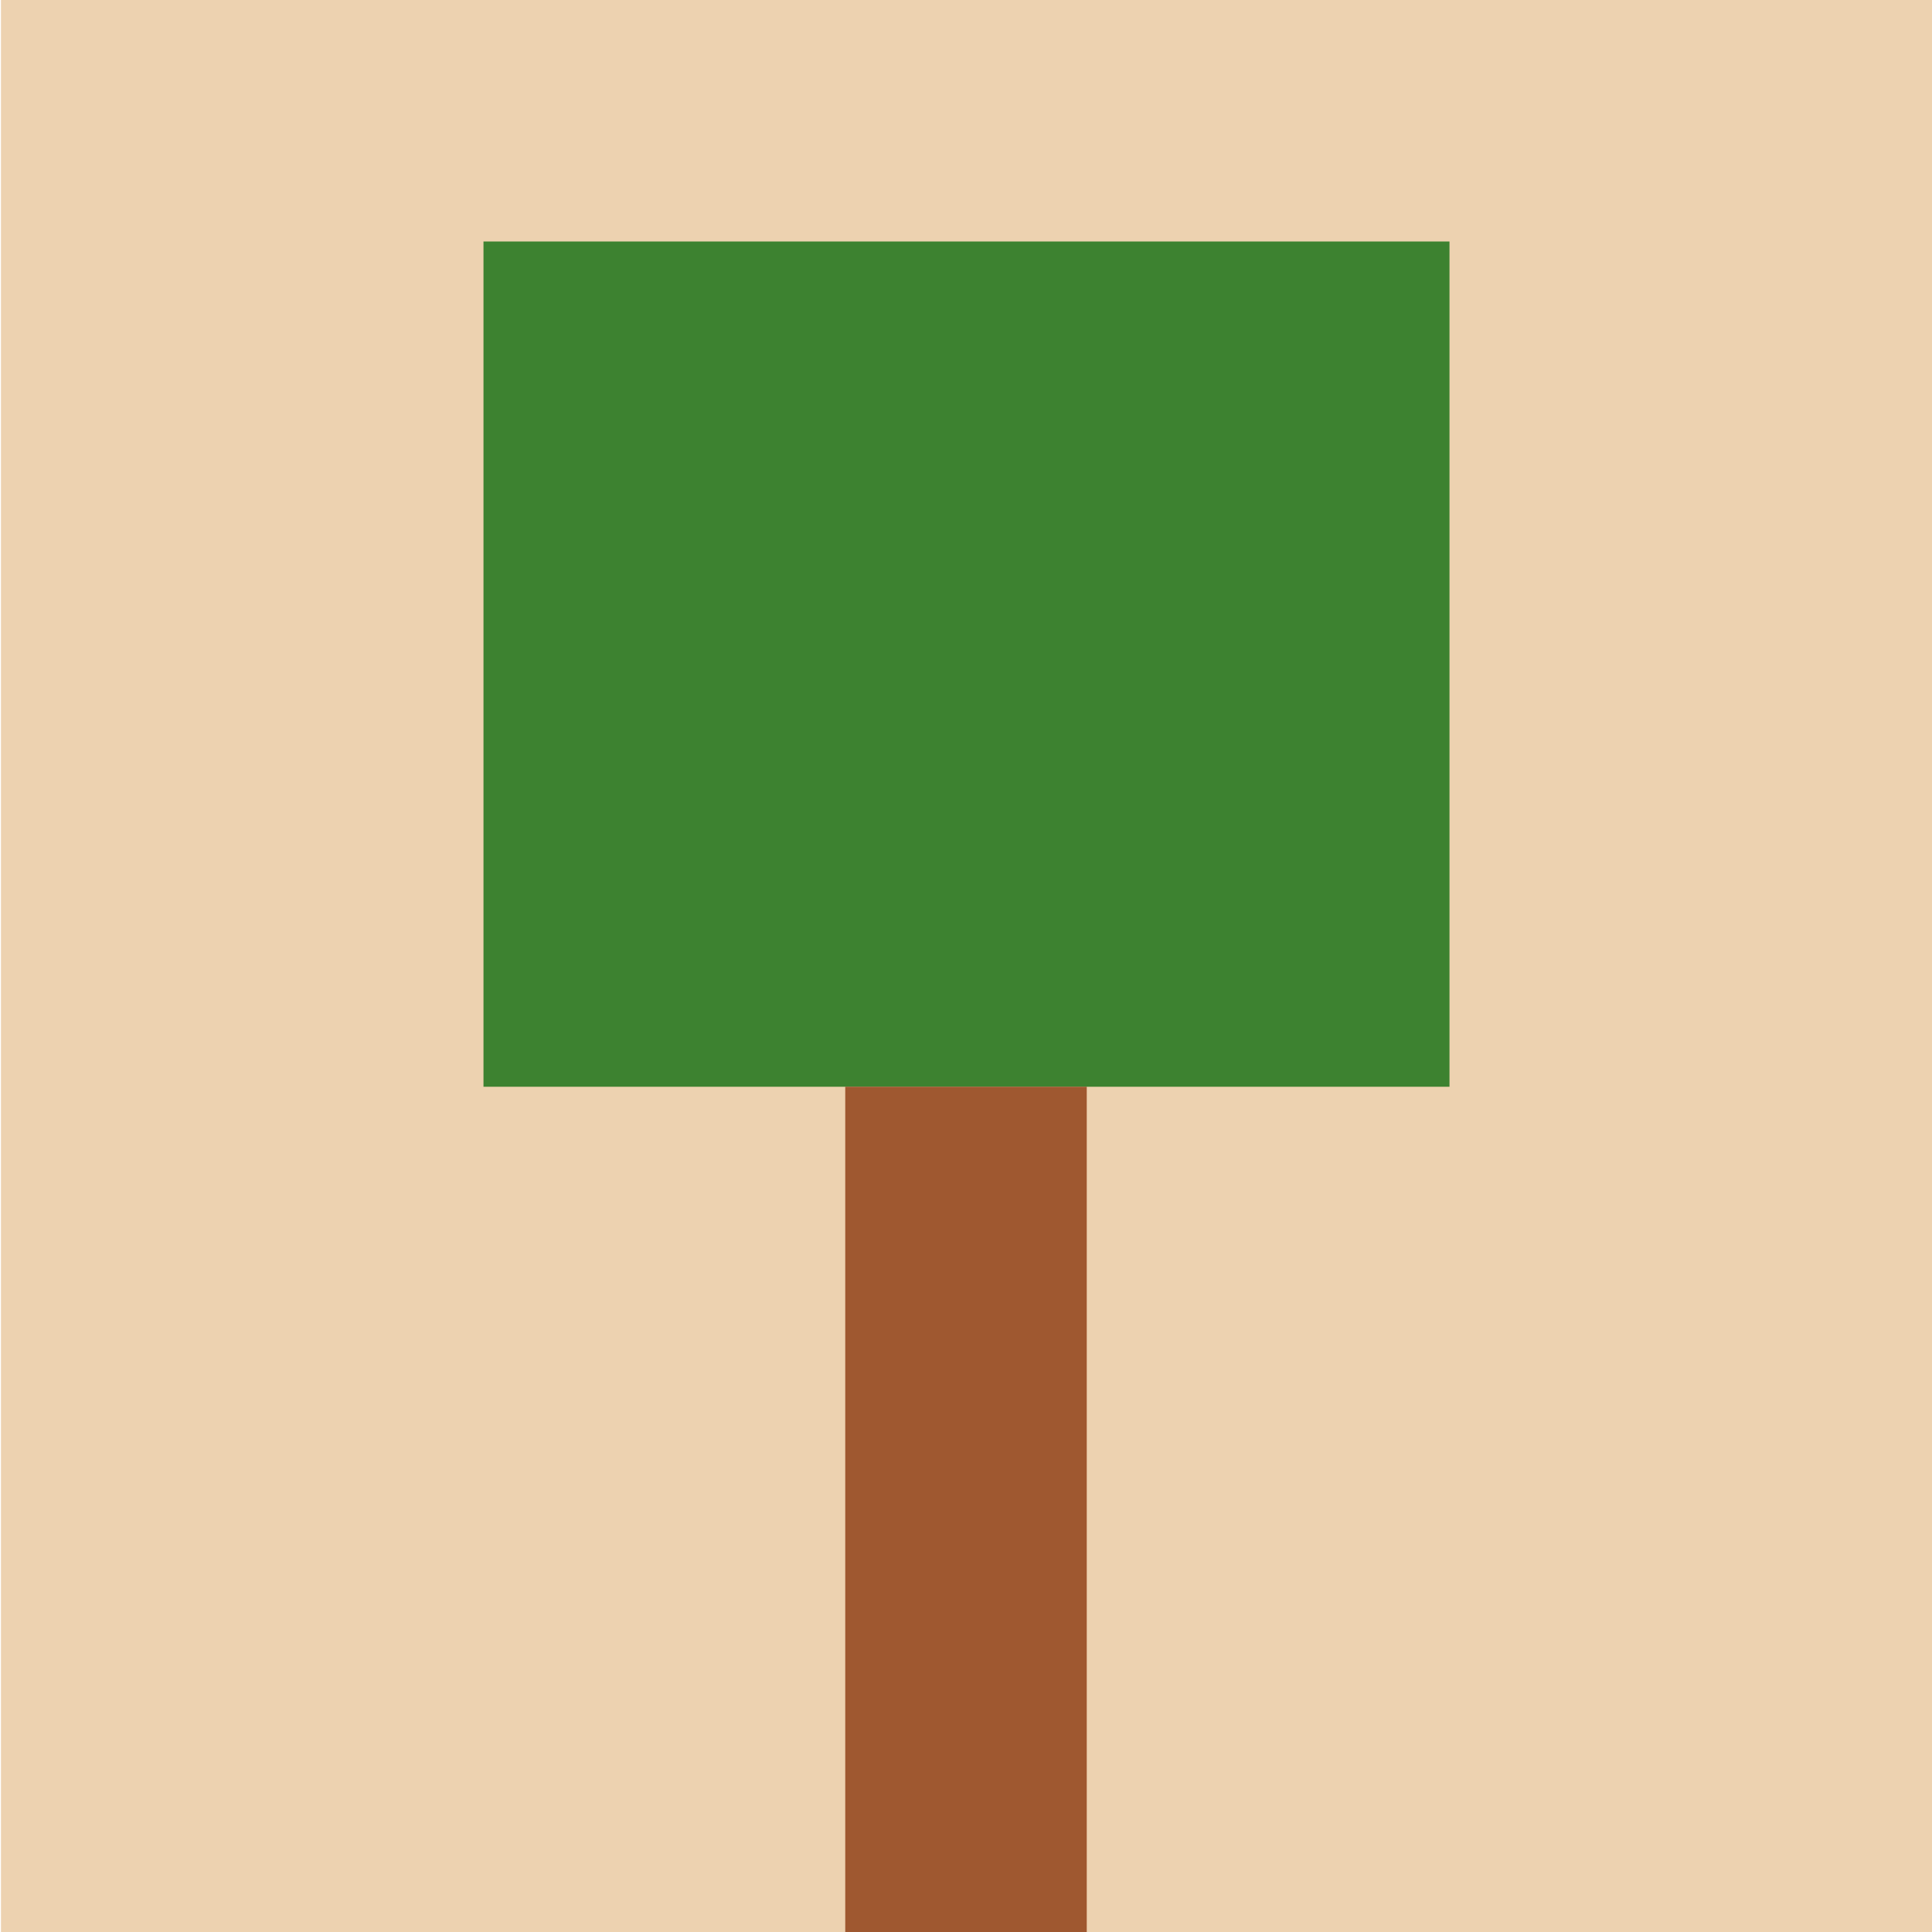
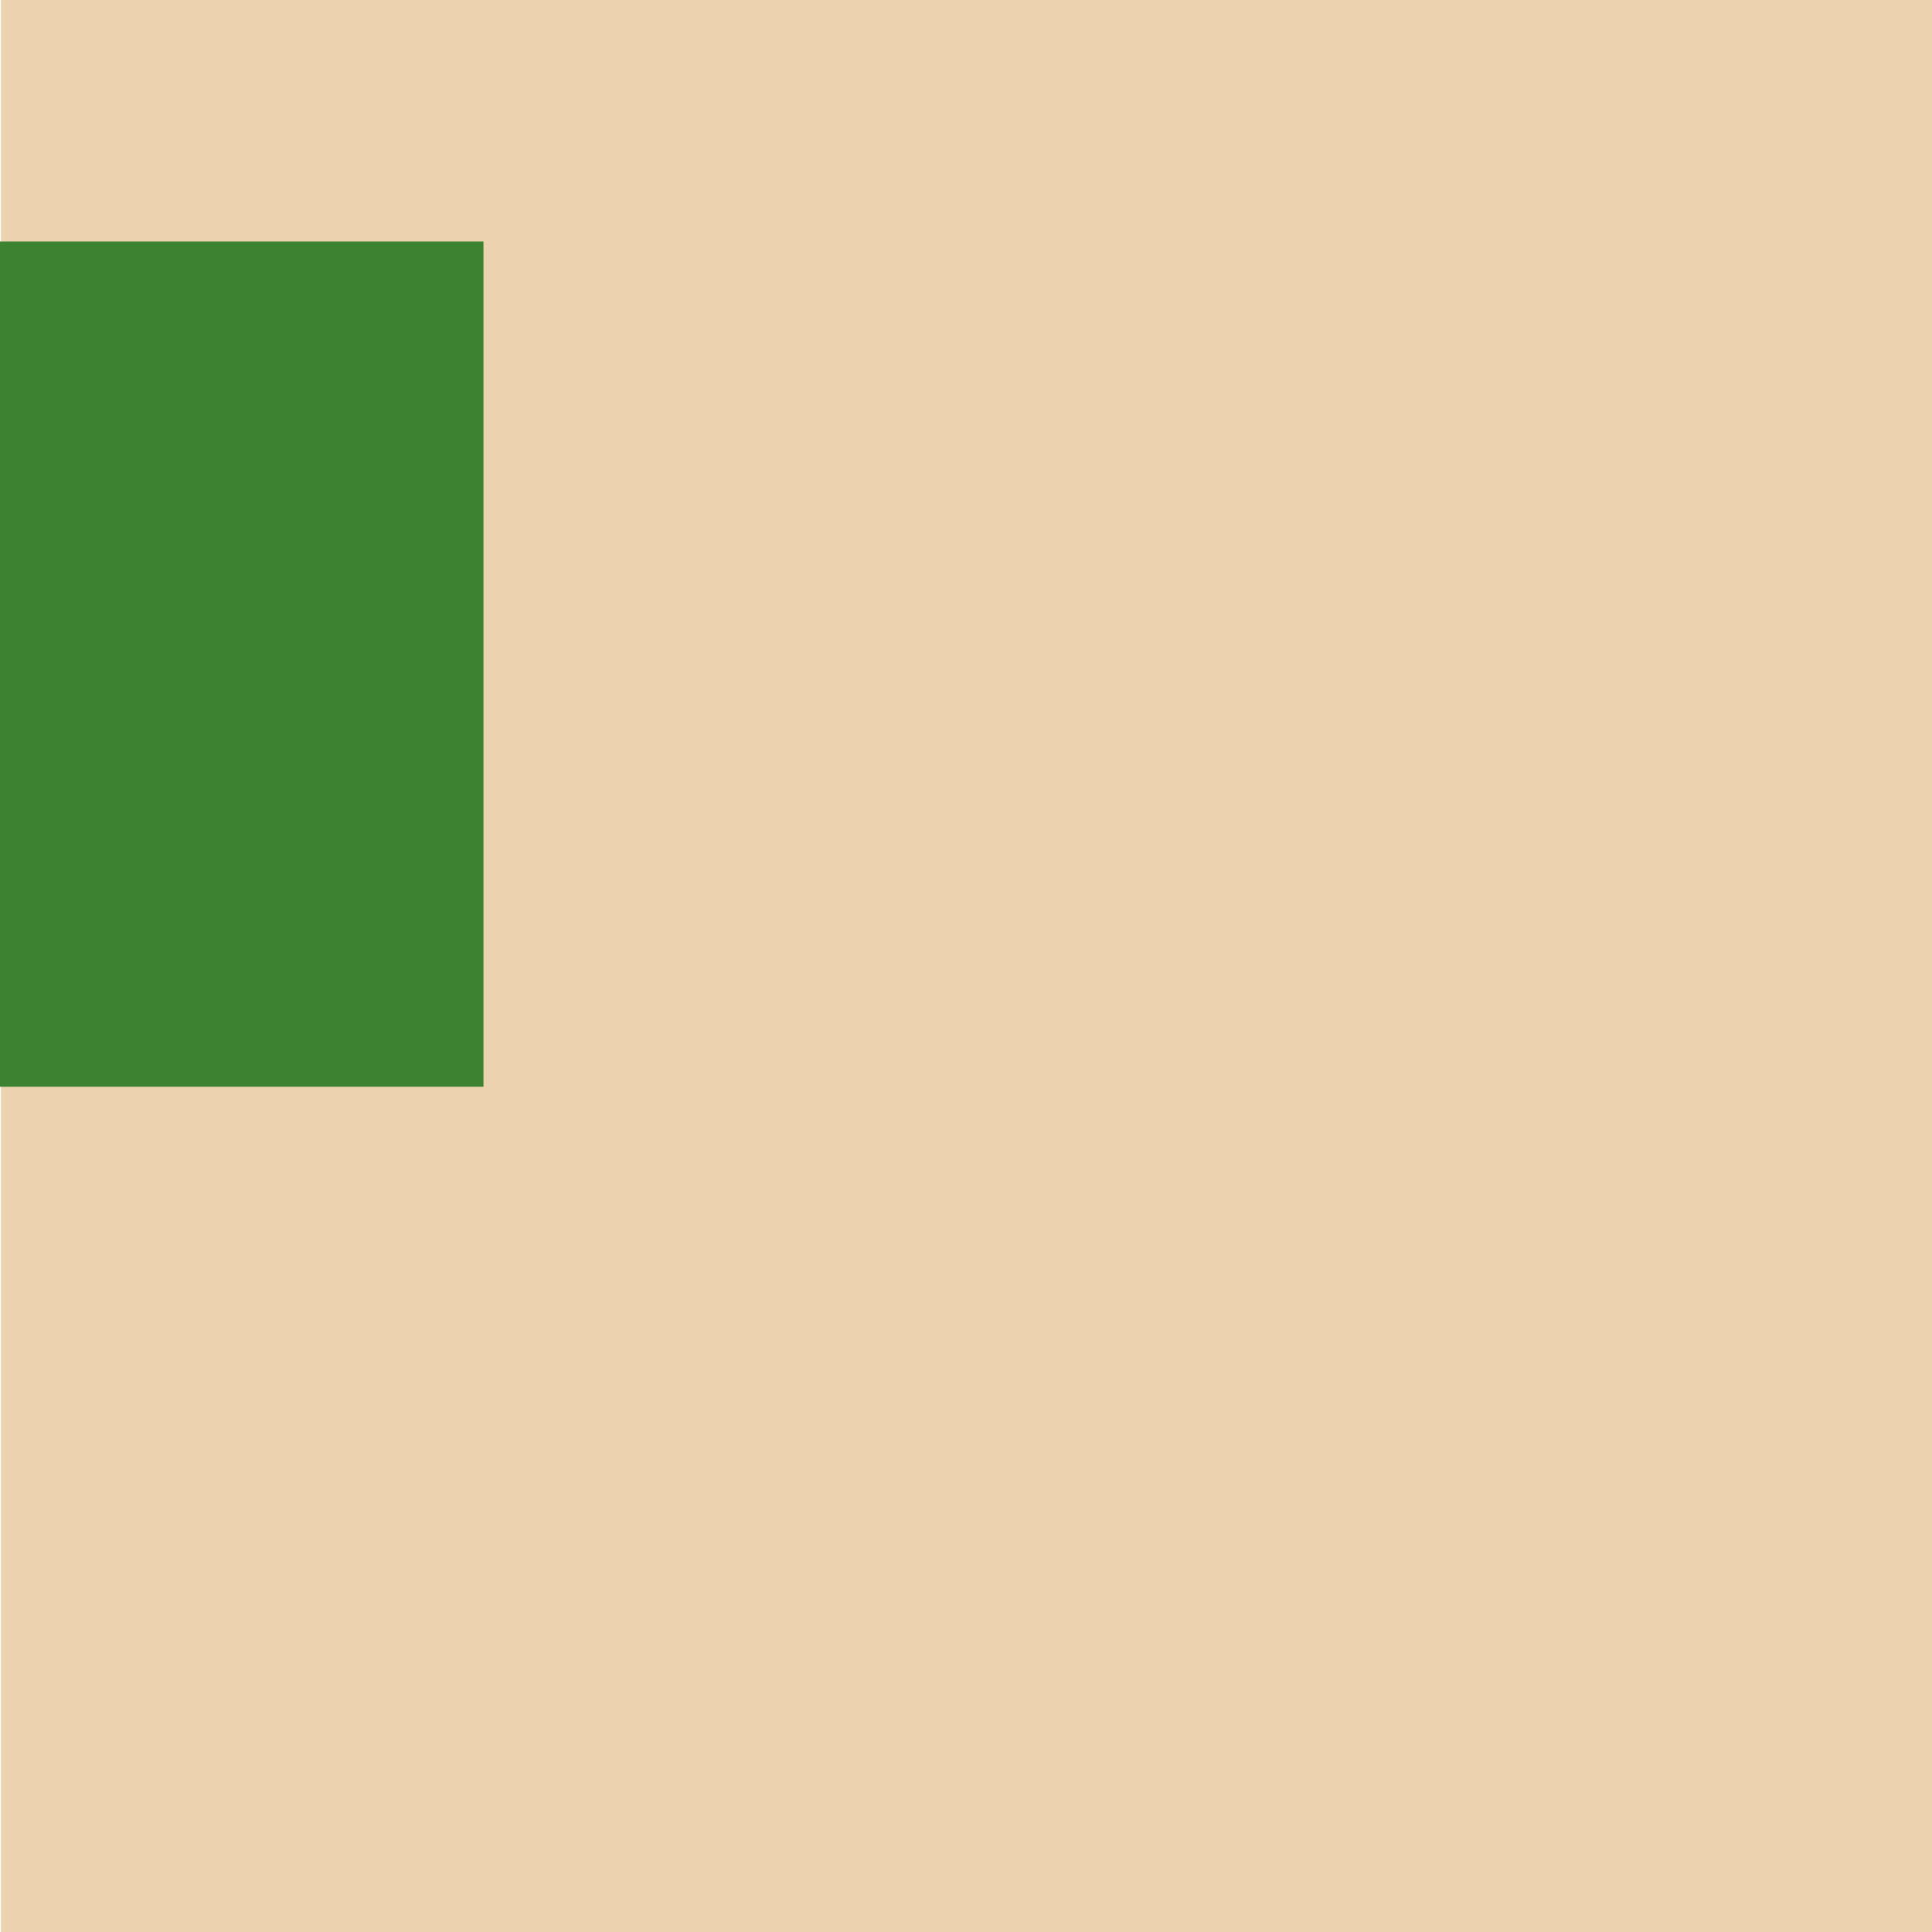
<svg xmlns="http://www.w3.org/2000/svg" width="32" height="32" viewBox="0 0 32 32">
  <defs>
    <style>
      .cls-1 {
        fill: #edd2b0;
      }

      .cls-1, .cls-2 {
        fill-rule: evenodd;
      }

      .cls-2 {
        fill: #3d8230;
      }

      .cls-3 {
        fill: #9f5830;
      }
    </style>
  </defs>
  <path id="長方形_1_のコピー" data-name="長方形 1 のコピー" class="cls-1" d="M0.016,0h32v32h-32V0Z" />
-   <path id="長方形_1_のコピー_3" data-name="長方形 1 のコピー 3" class="cls-2" d="M8.008,4h16V18h-16V4Z" />
-   <rect id="長方形_1_のコピー_2" data-name="長方形 1 のコピー 2" class="cls-3" x="14" y="18" width="4" height="14" />
+   <path id="長方形_1_のコピー_3" data-name="長方形 1 のコピー 3" class="cls-2" d="M8.008,4V18h-16V4Z" />
</svg>